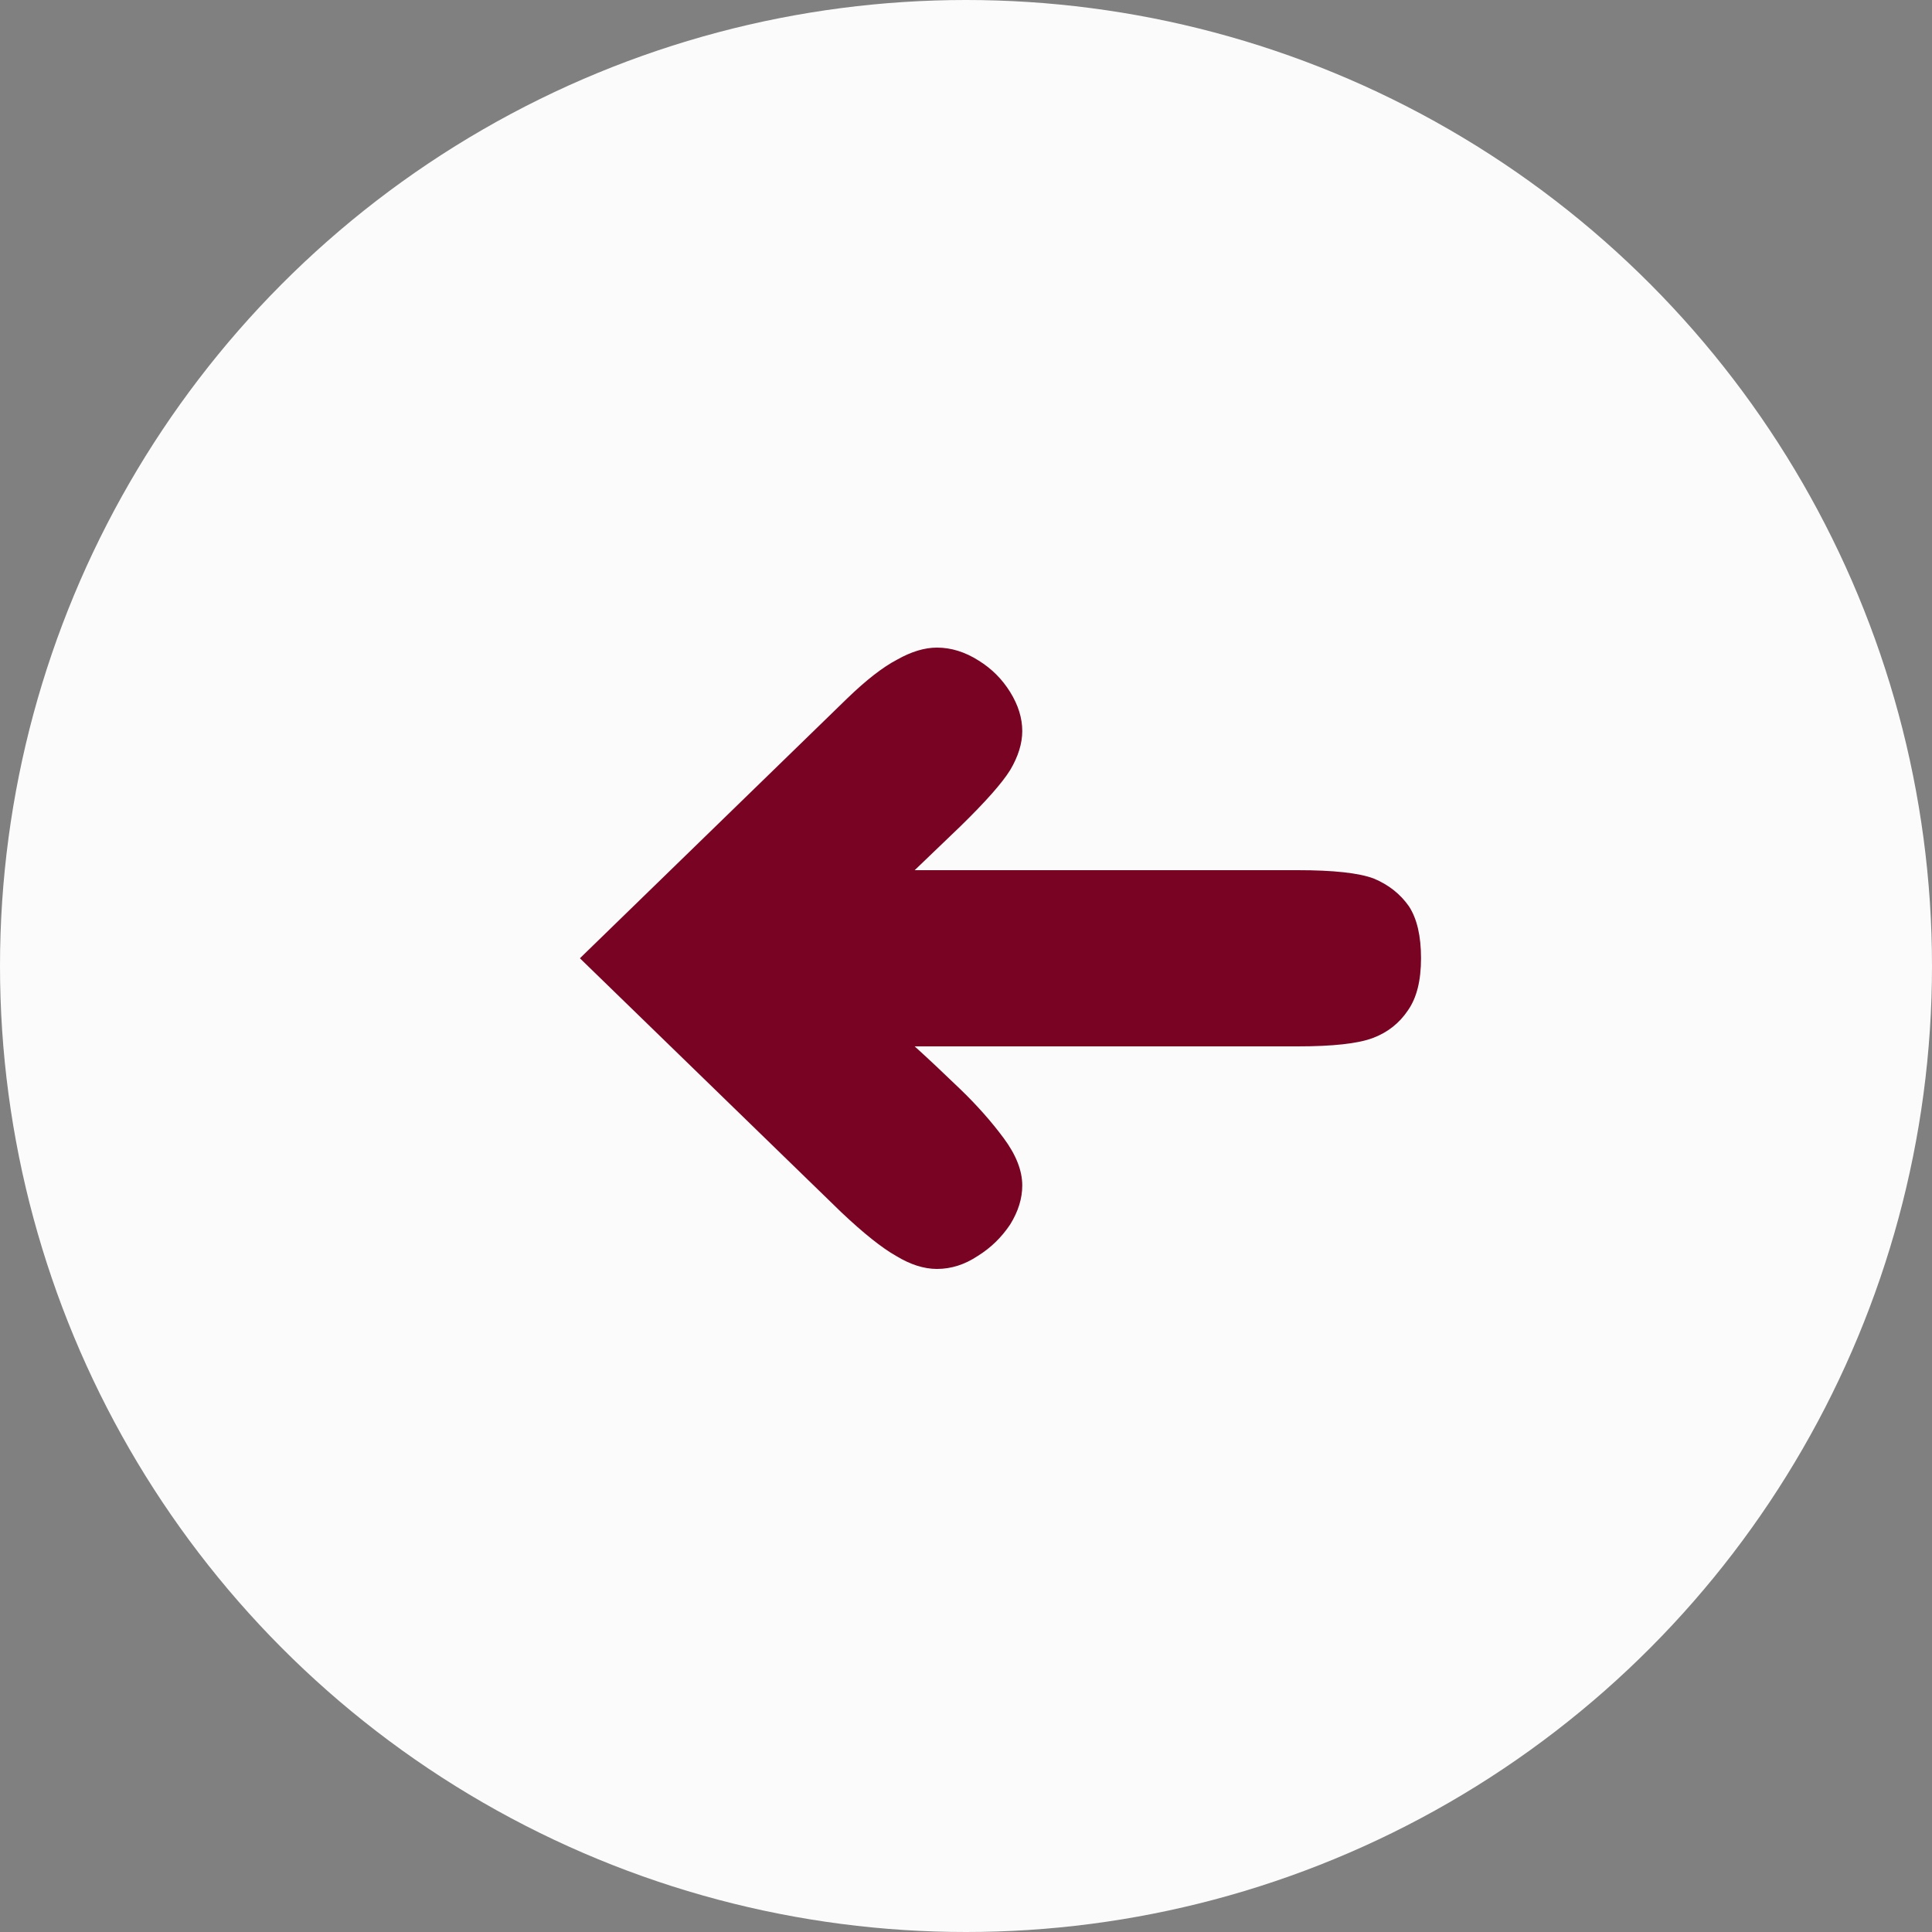
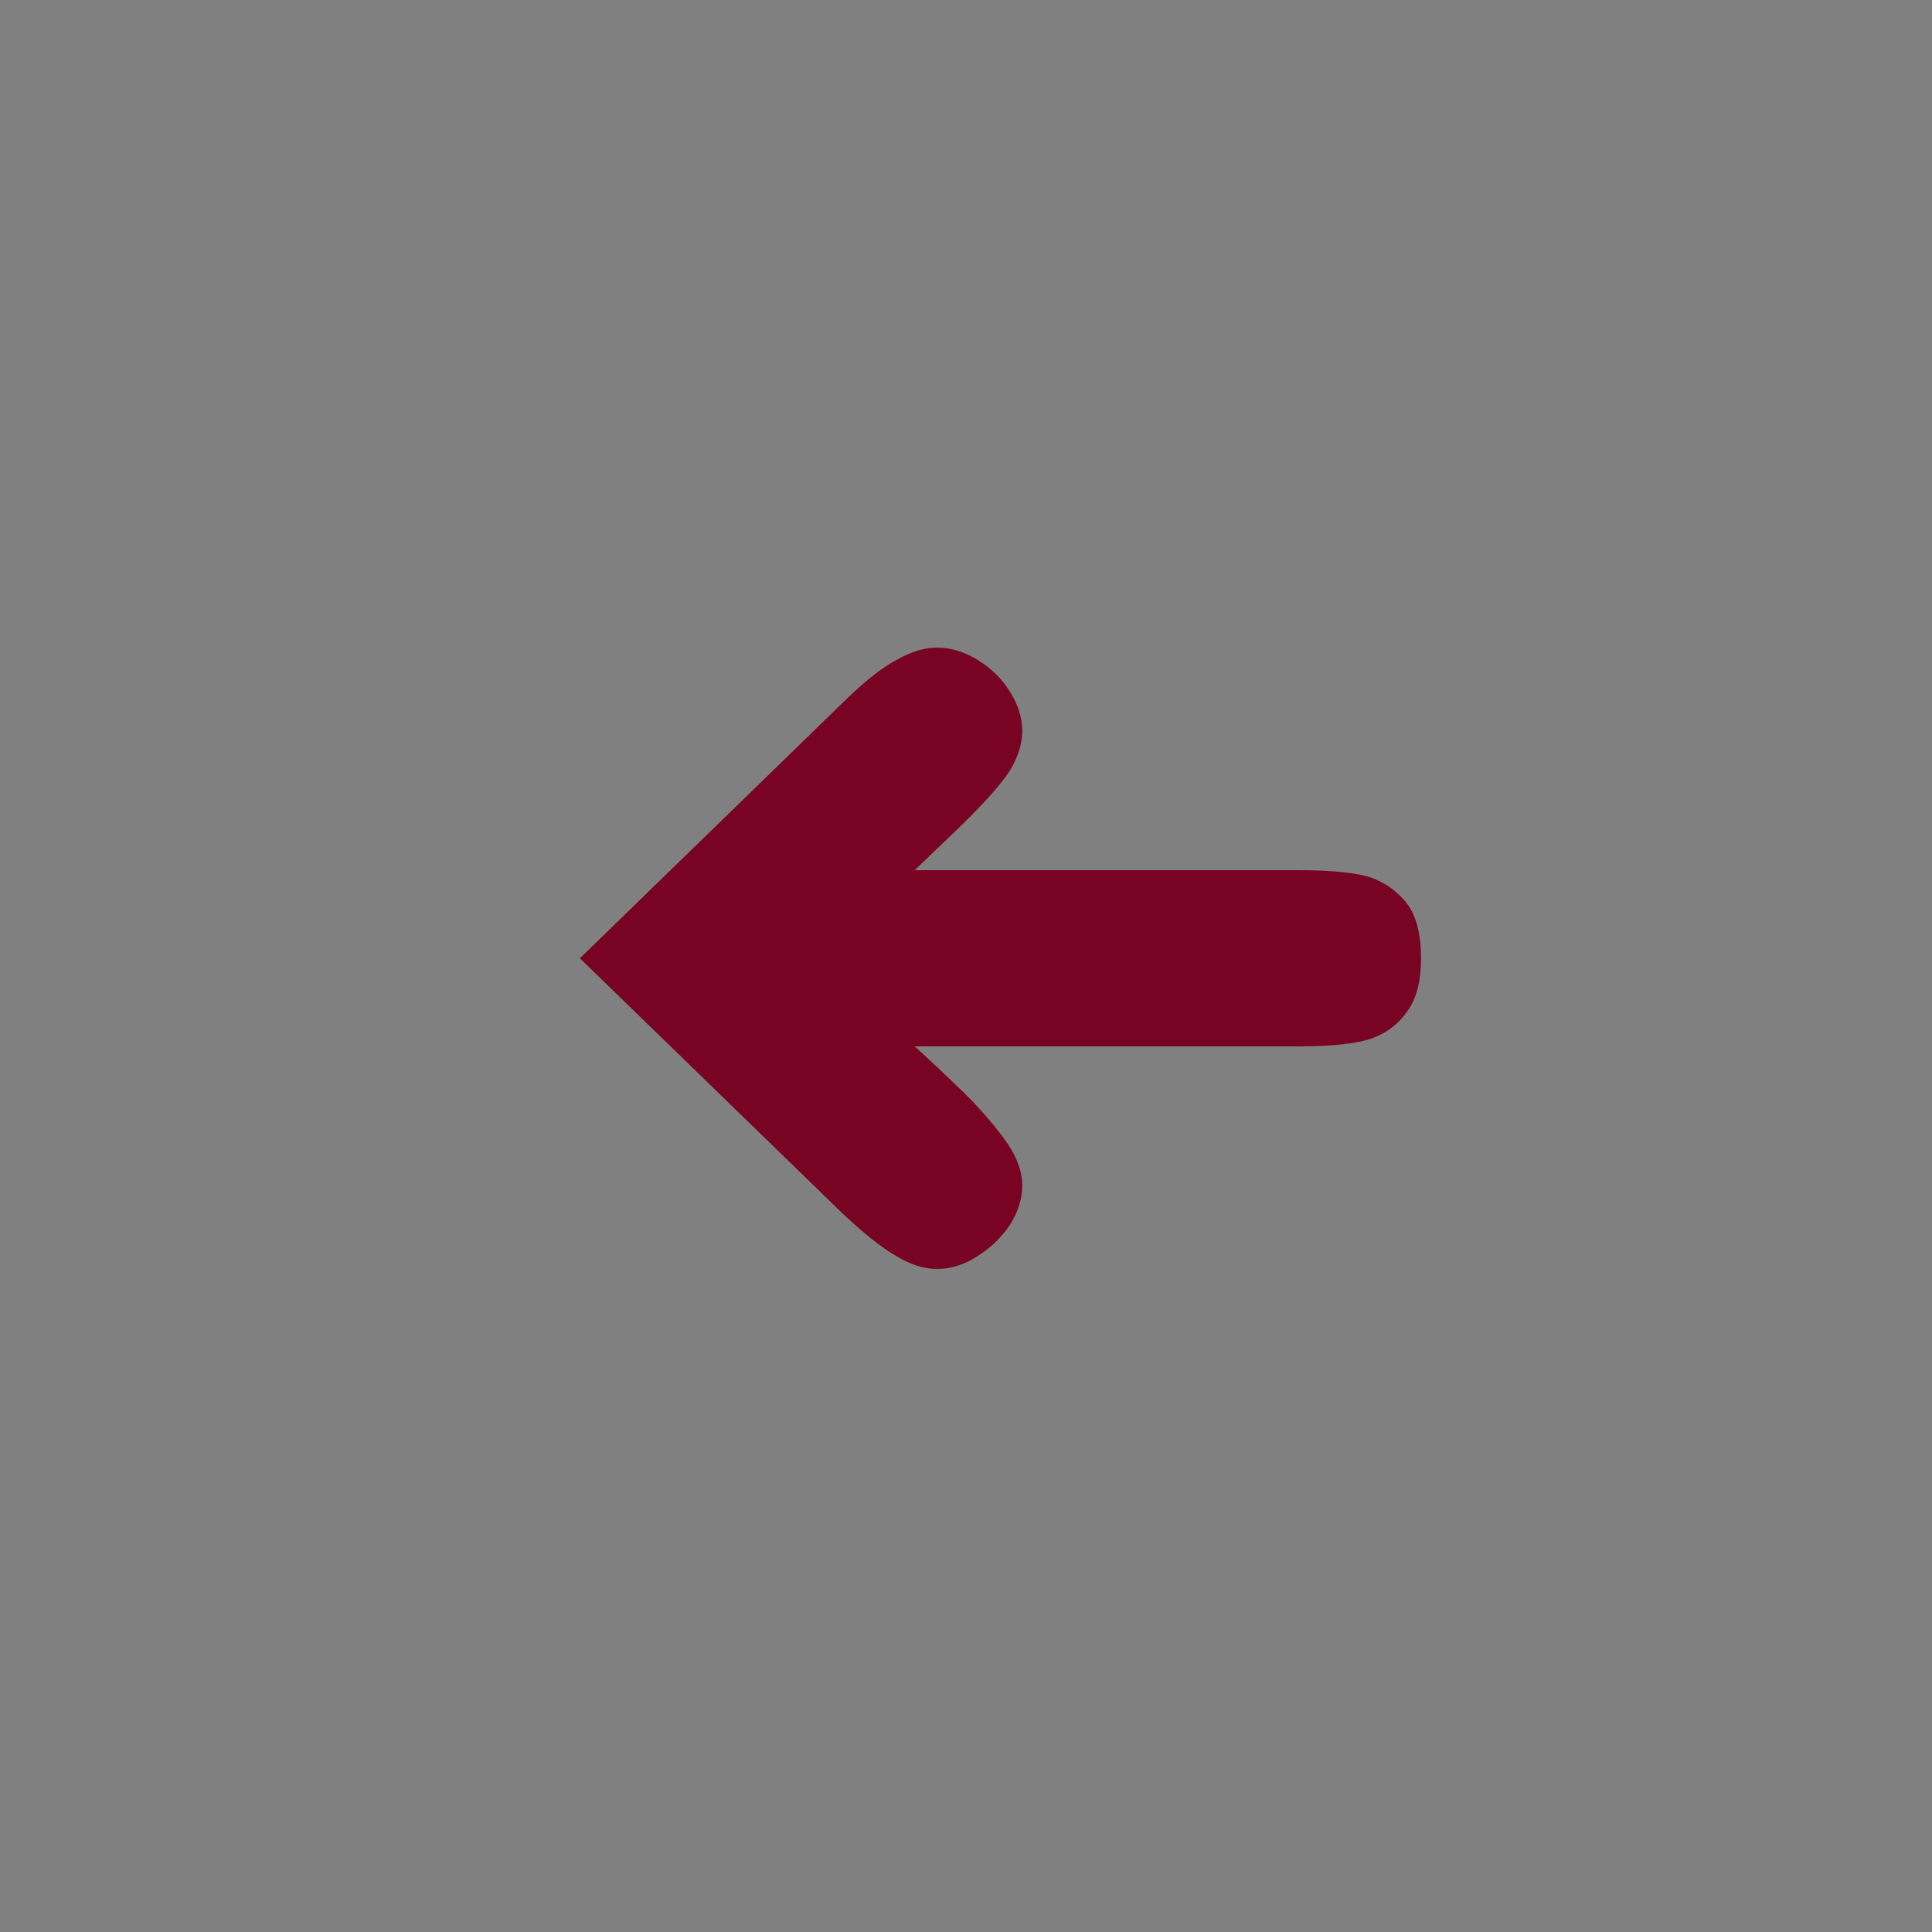
<svg xmlns="http://www.w3.org/2000/svg" width="50" height="50" viewBox="0 0 50 50" fill="none">
  <rect x="0" y="0" width="50" height="50" fill="#808080" stroke="none" />
-   <circle cx="25" cy="25" r="25" fill="#FBFBFB" />
  <path d="M24.248 32.84C24.616 32.84 24.968 32.728 25.304 32.504C25.64 32.296 25.92 32.024 26.144 31.688C26.352 31.352 26.456 31.016 26.456 30.68C26.456 30.296 26.296 29.888 25.976 29.456C25.656 29.024 25.28 28.6 24.848 28.184C24.4 27.752 24.008 27.384 23.672 27.08H33.584C34.496 27.08 35.144 27.008 35.528 26.864C35.912 26.72 36.216 26.48 36.44 26.144C36.664 25.824 36.776 25.376 36.776 24.8C36.776 24.224 36.672 23.776 36.464 23.456C36.24 23.136 35.936 22.896 35.552 22.736C35.168 22.592 34.512 22.52 33.584 22.52H23.672L24.848 21.392C25.504 20.752 25.936 20.264 26.144 19.928C26.352 19.576 26.456 19.24 26.456 18.92C26.456 18.584 26.352 18.248 26.144 17.912C25.936 17.576 25.664 17.304 25.328 17.096C24.976 16.872 24.616 16.76 24.248 16.76C23.928 16.76 23.584 16.864 23.216 17.072C22.848 17.264 22.416 17.6 21.92 18.08L15.008 24.8L21.776 31.376C22.352 31.92 22.824 32.296 23.192 32.504C23.56 32.728 23.912 32.84 24.248 32.84Z" fill="#790322" />
</svg>